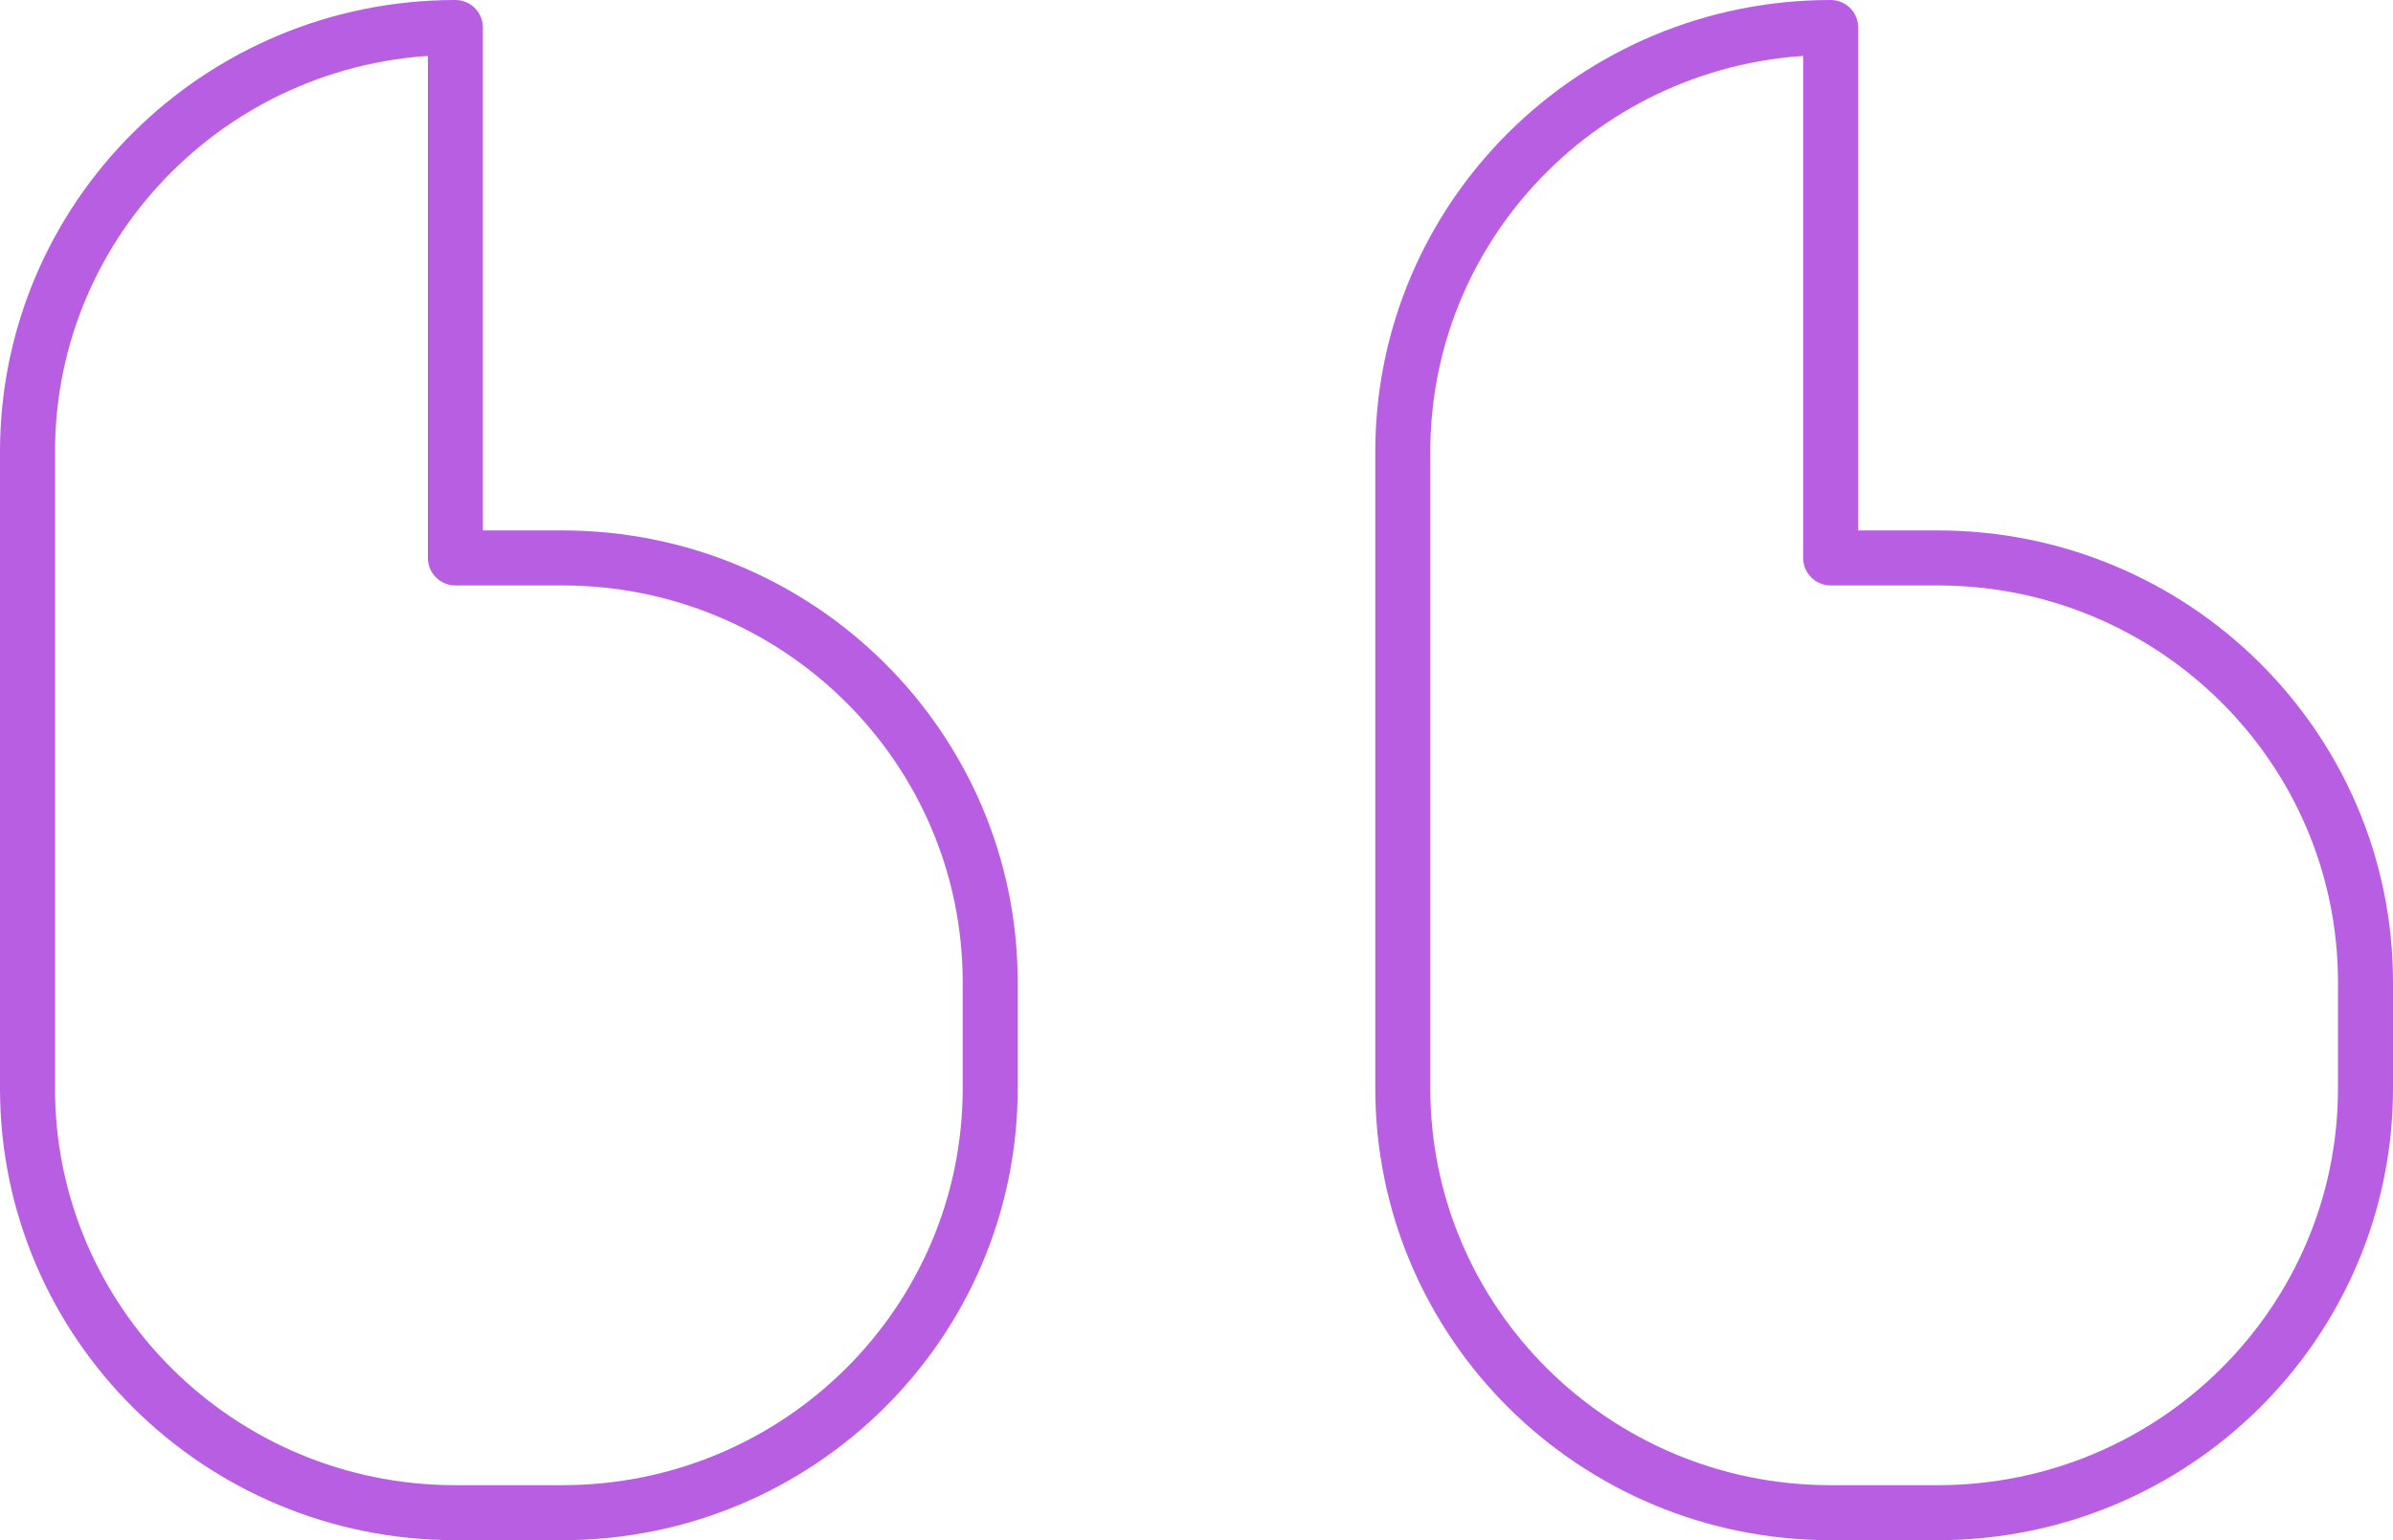
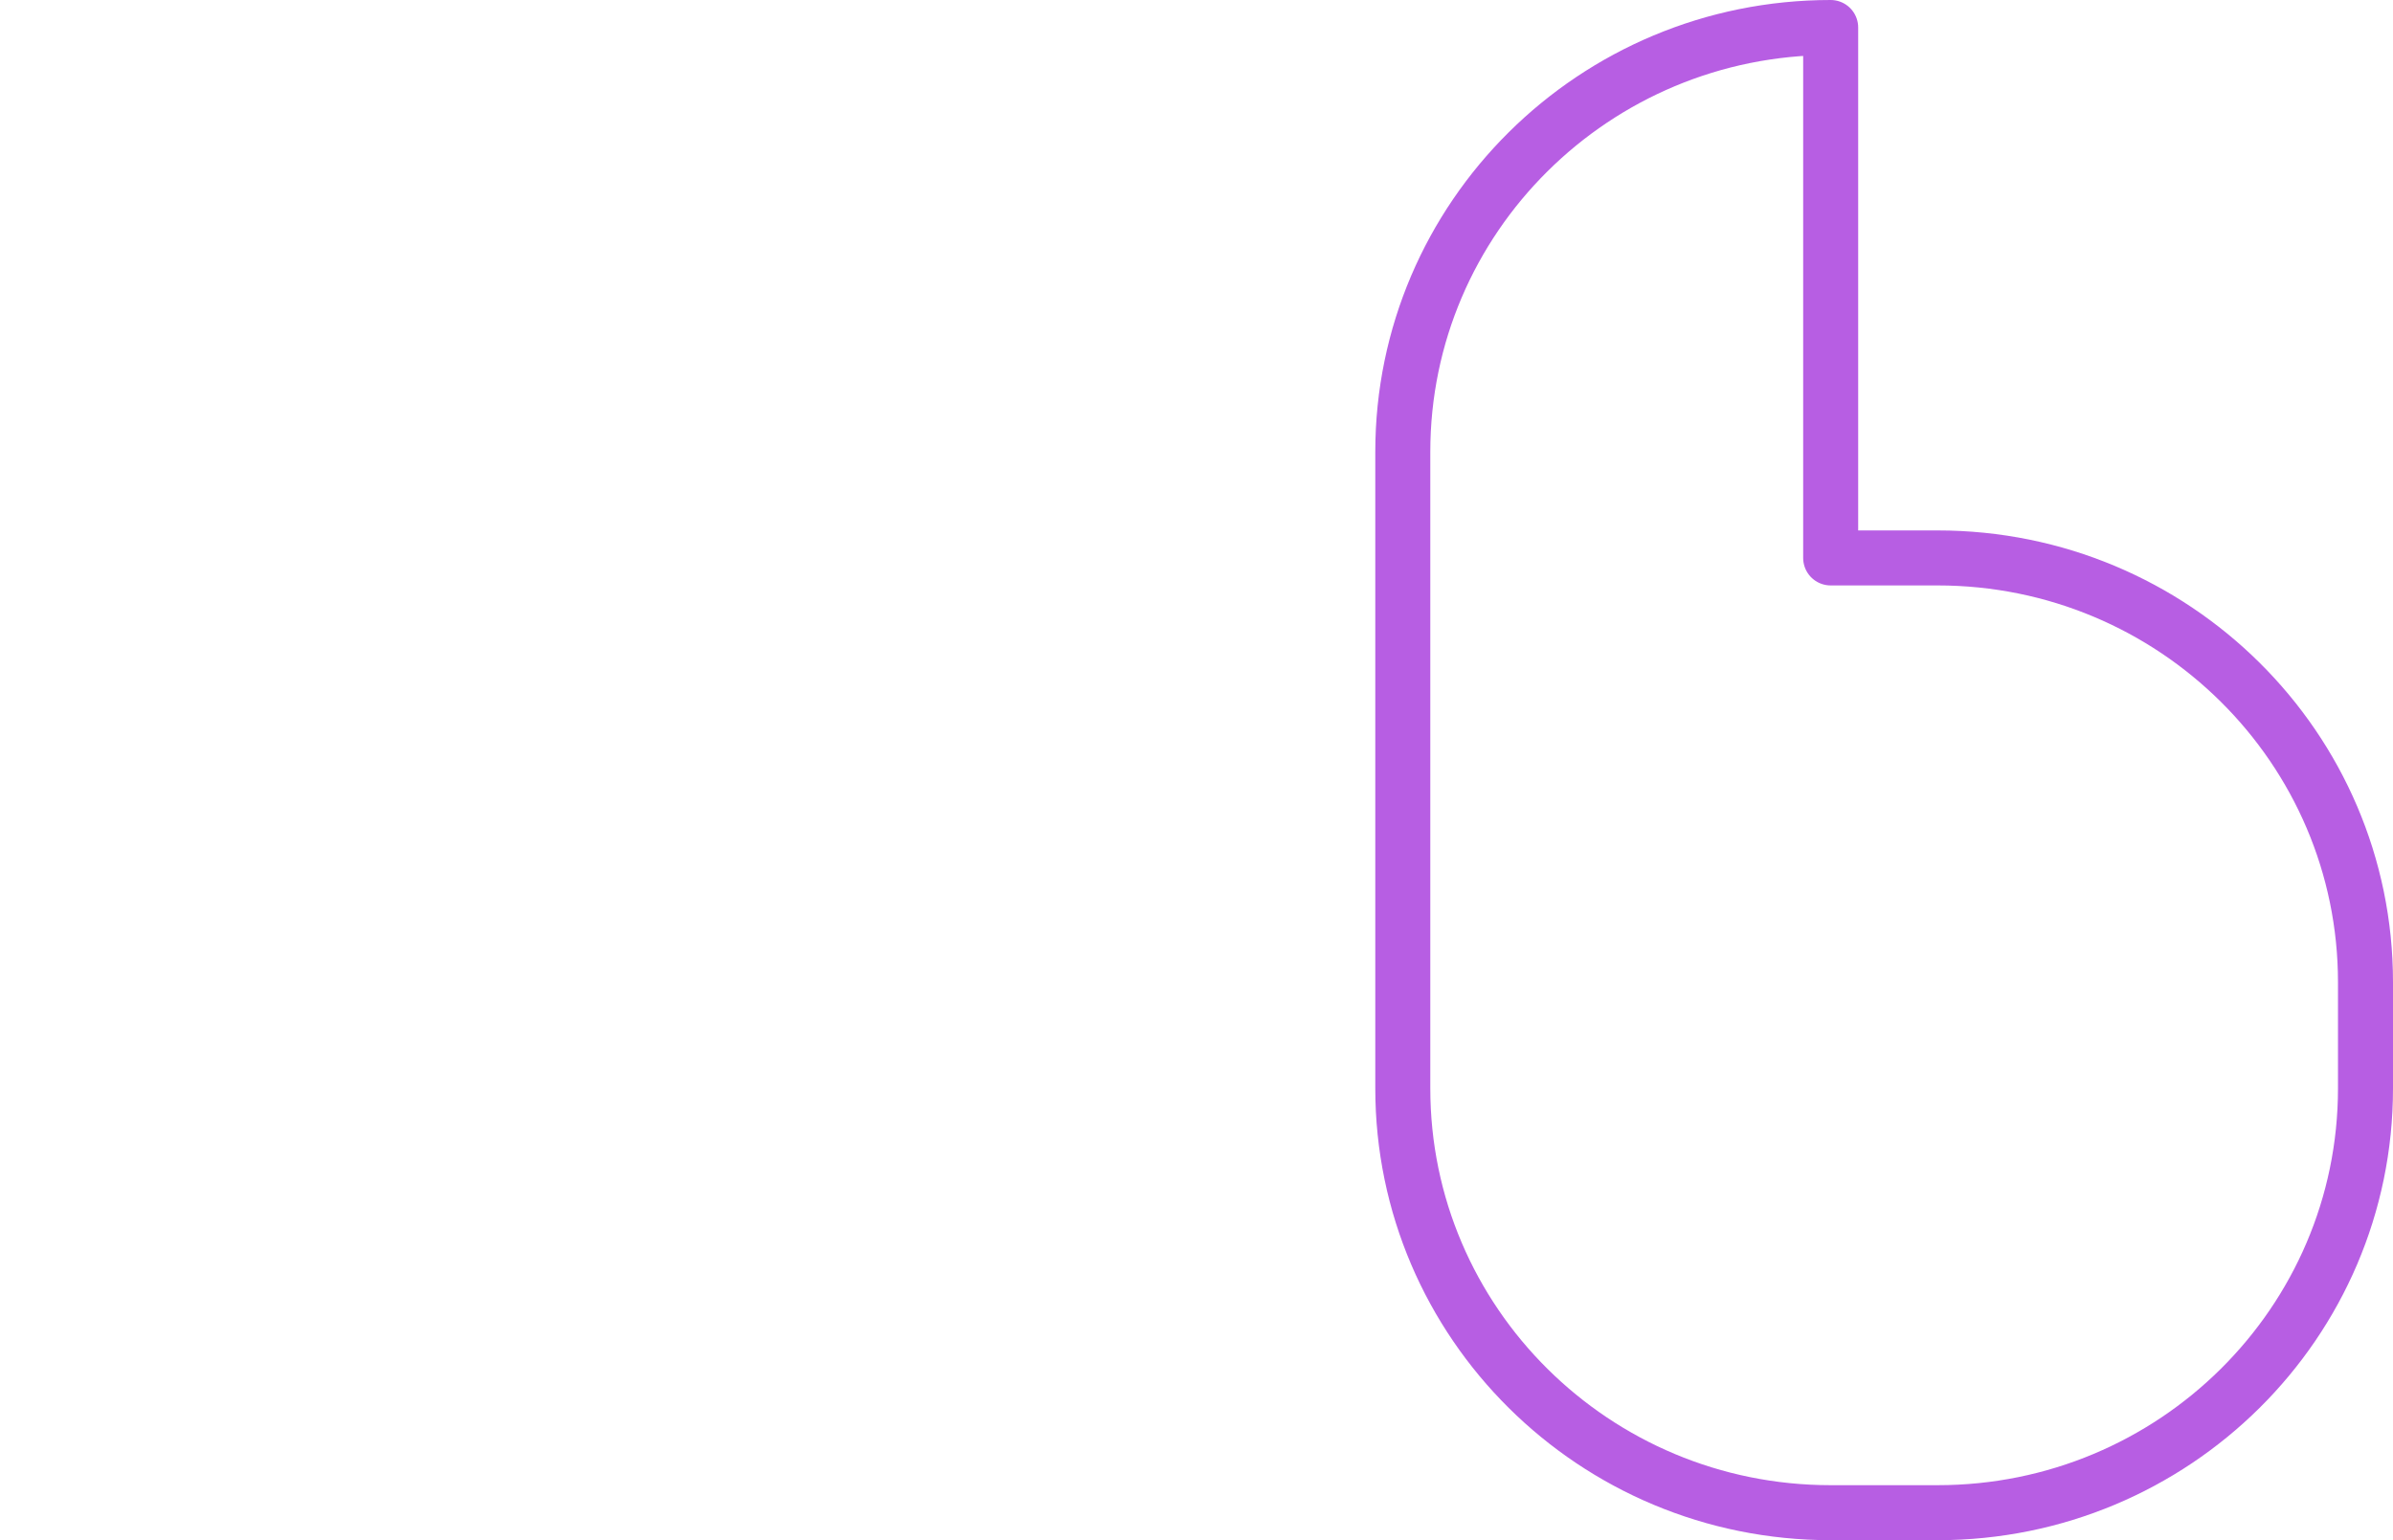
<svg xmlns="http://www.w3.org/2000/svg" width="87px" height="56px" viewBox="0 0 87 56" version="1.1">
  <title>quote-open</title>
  <desc>Created with Sketch.</desc>
  <g id="Page-1" stroke="none" stroke-width="1" fill="none" fill-rule="evenodd" stroke-linecap="round" stroke-linejoin="round">
    <g id="web-analytics-agency---detail-page" transform="translate(-926, -881)" stroke="#B75EE3" stroke-width="2">
      <g id="content-1" transform="translate(0, 836)">
        <g id="3" transform="translate(927, 46)">
          <g id="quote-open">
            <path d="M65.556,0 C56.965,0 50,6.908 50,15.429 L50,38.571 C50,47.092 56.965,54 65.556,54 L69.444,54 C78.035,54 85,47.092 85,38.571 L85,34.714 C85,26.194 78.035,19.286 69.444,19.286 L65.556,19.286 L65.556,0 Z" id="Path" />
-             <path d="M15.556,0 C6.965,0 0,6.908 0,15.429 L0,38.571 C0,47.092 6.965,54 15.556,54 L19.444,54 C28.035,54 35,47.092 35,38.571 L35,34.714 C35,26.194 28.035,19.286 19.444,19.286 L15.556,19.286 L15.556,0 Z" id="Path" />
          </g>
        </g>
      </g>
    </g>
  </g>
</svg>